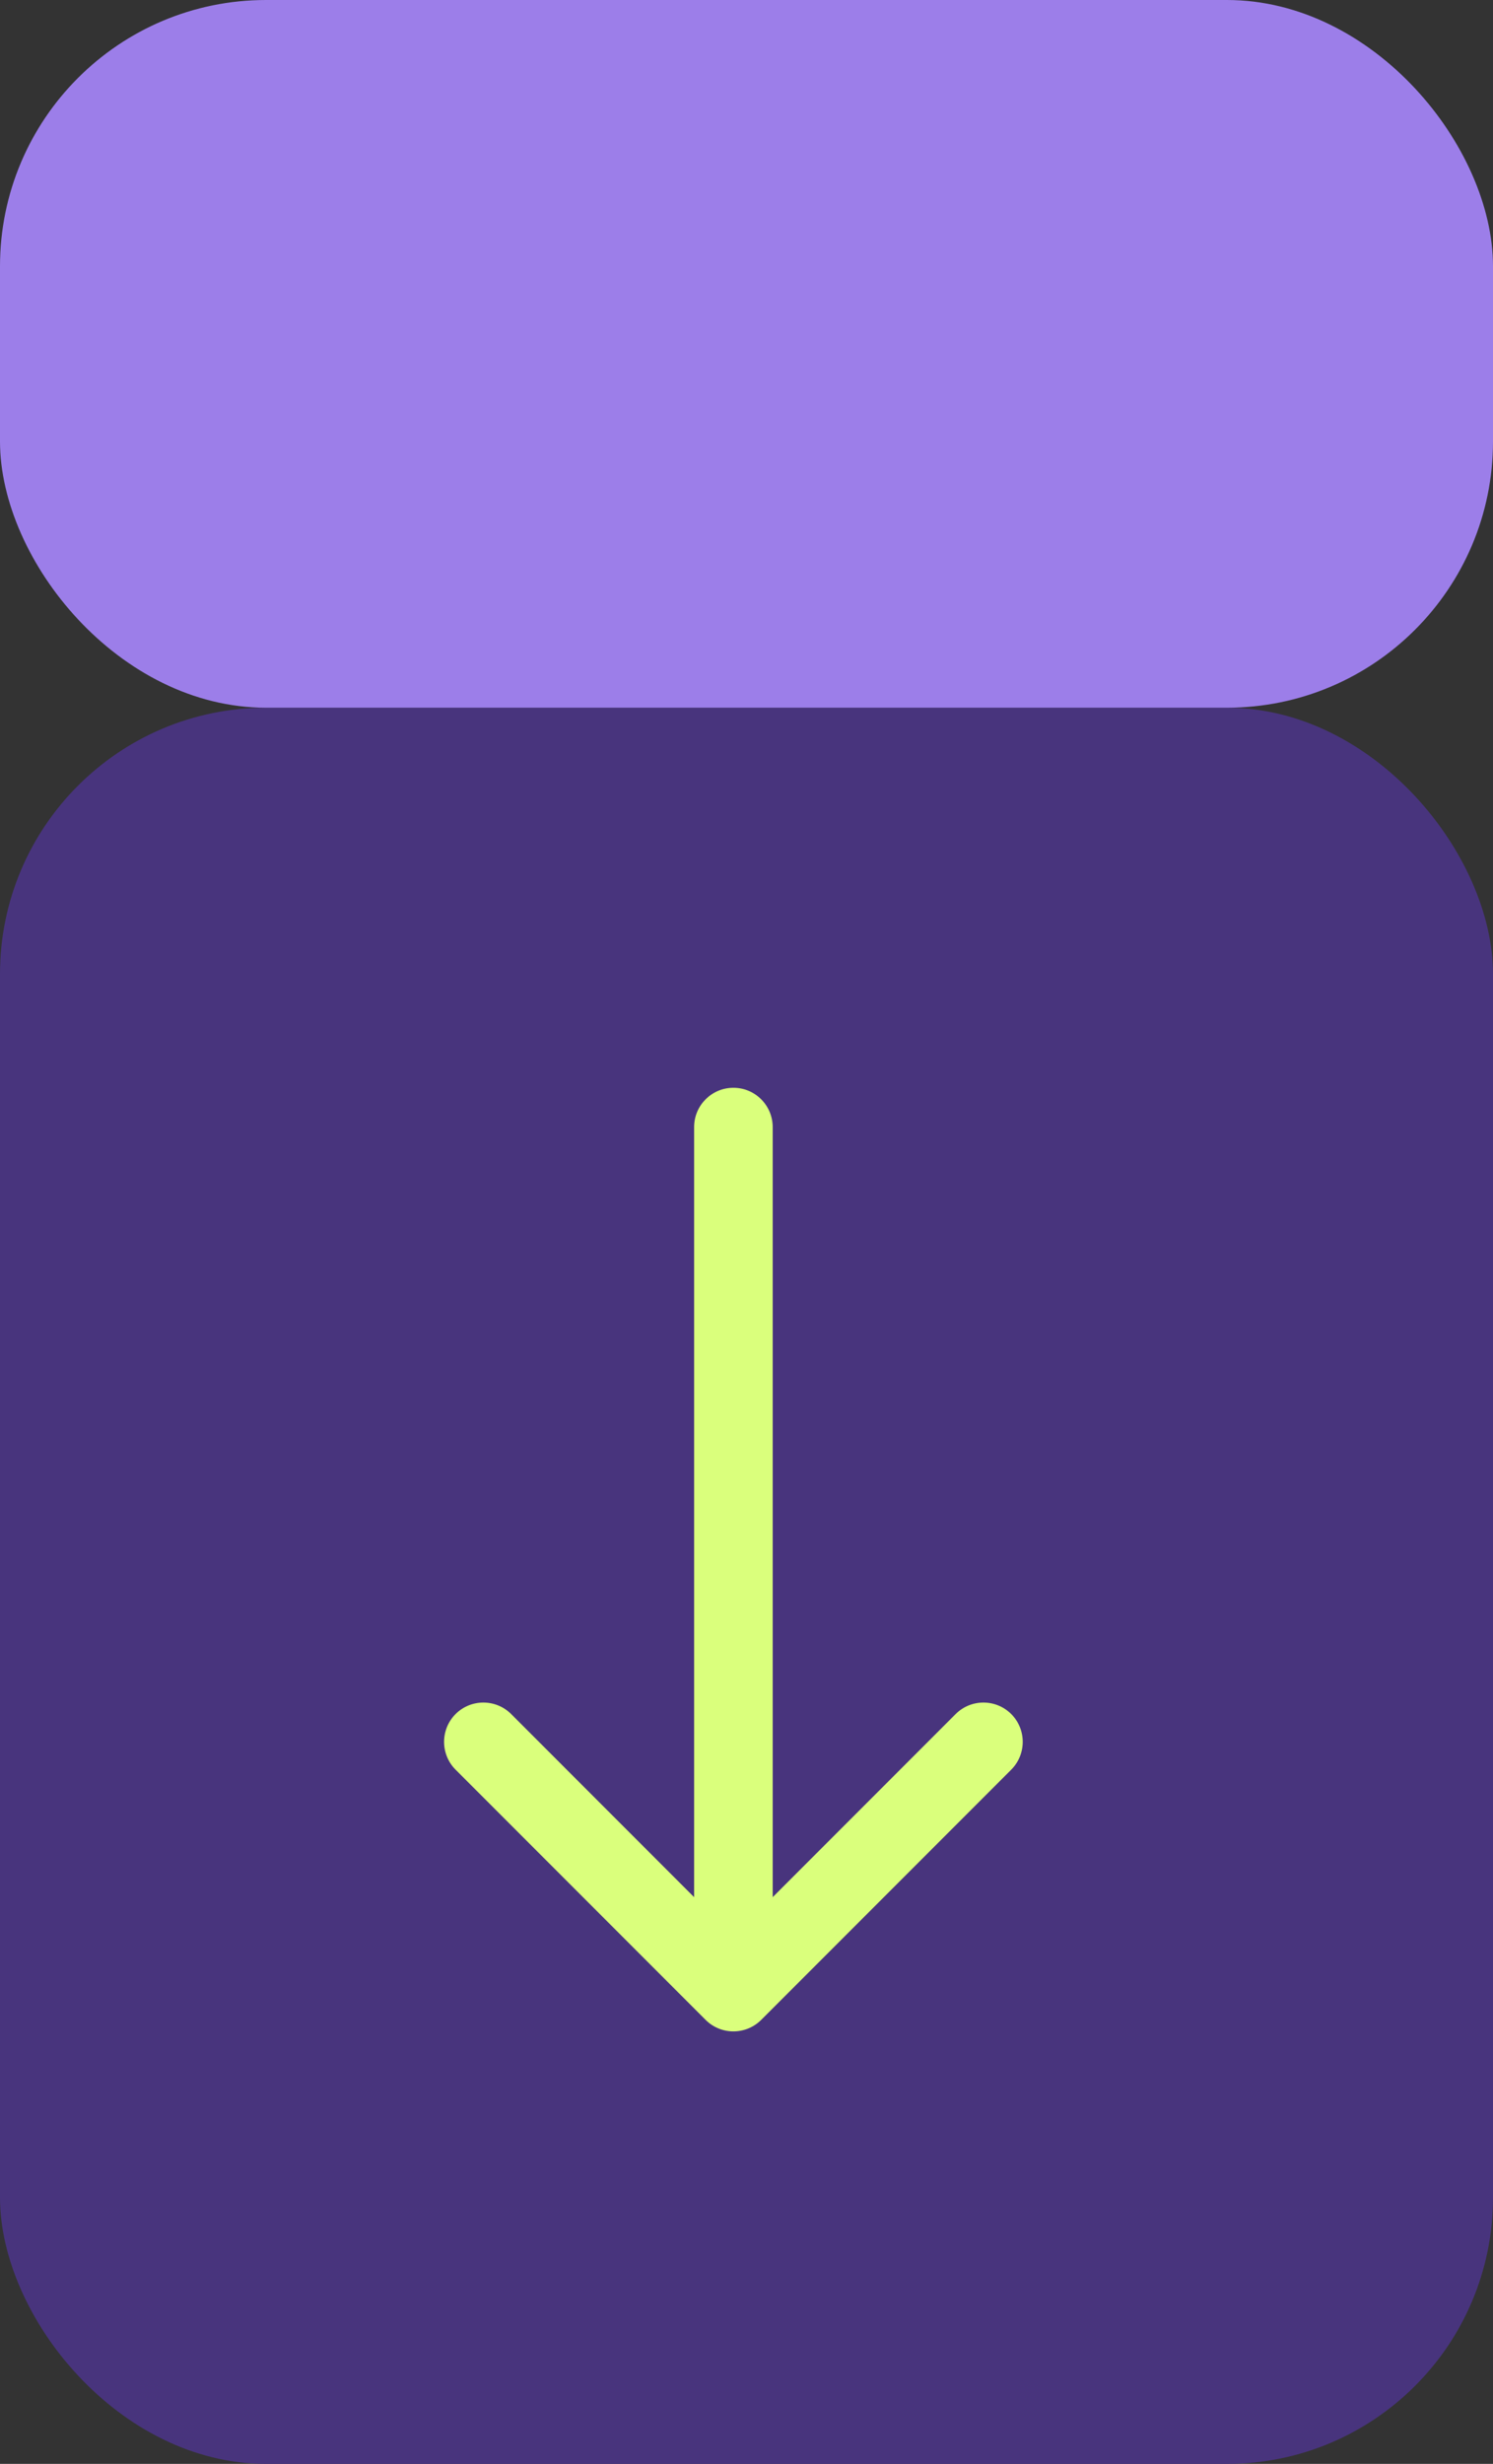
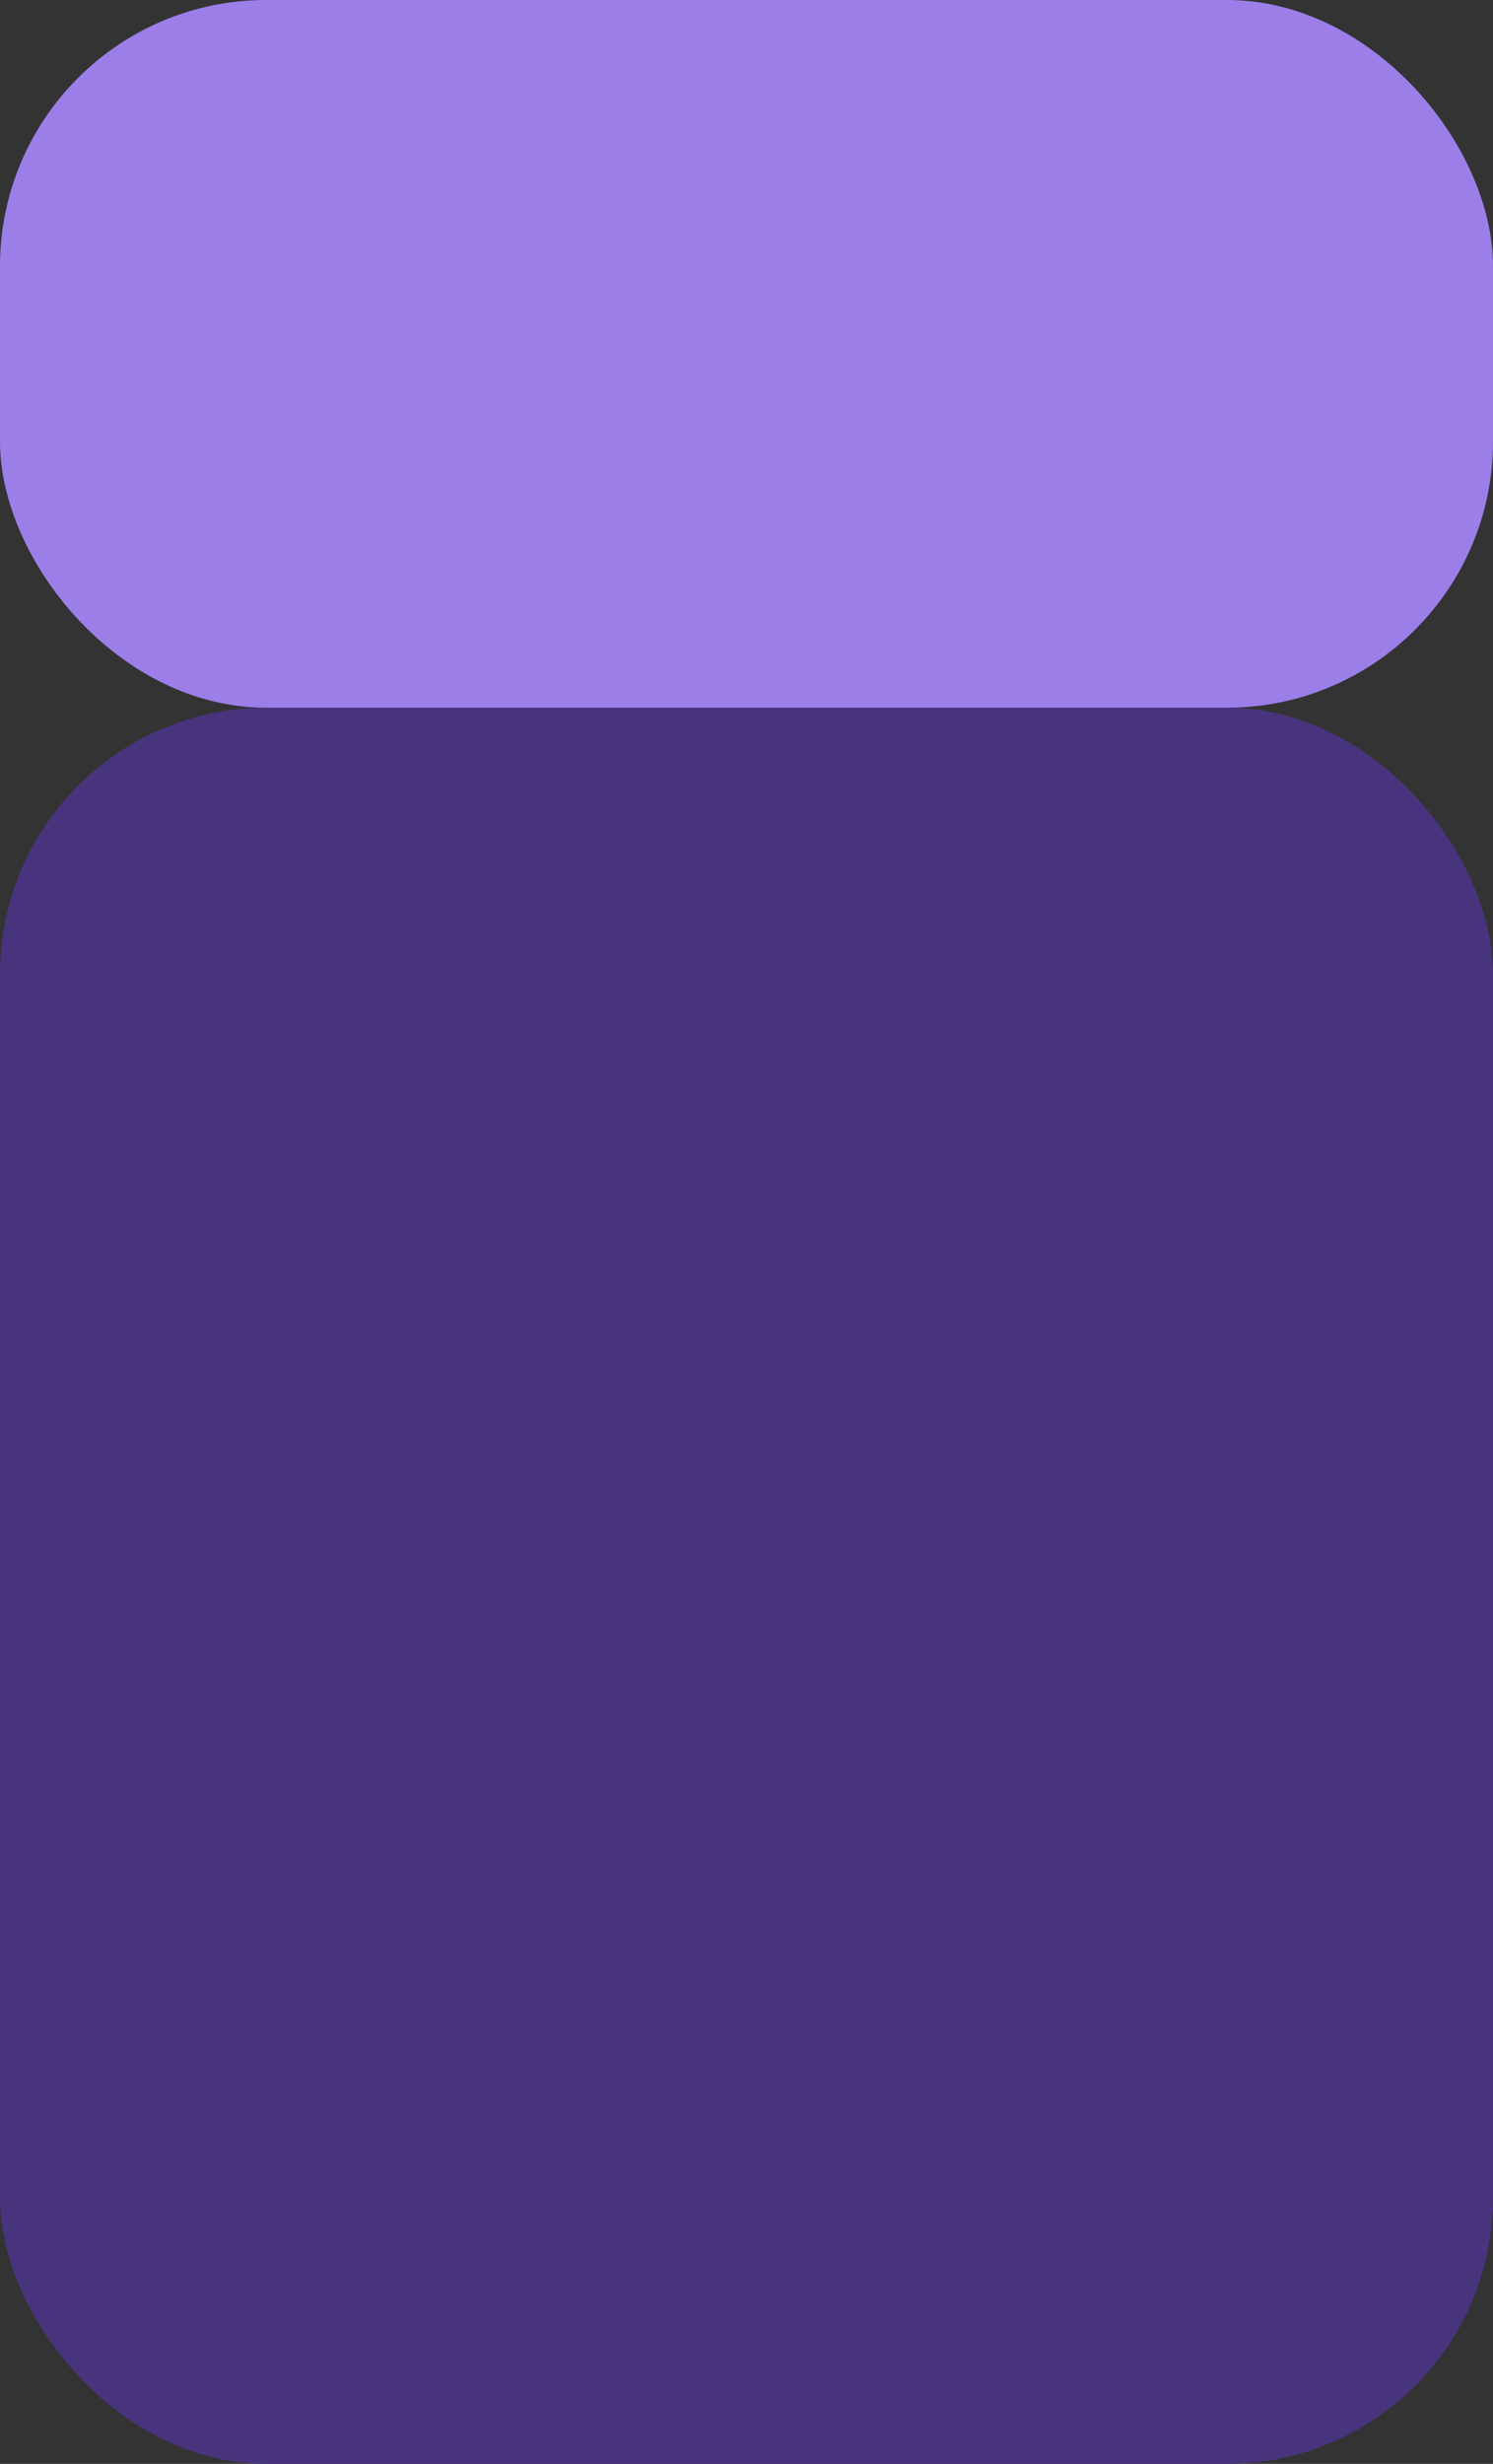
<svg xmlns="http://www.w3.org/2000/svg" width="57" height="94" viewBox="0 0 57 94" fill="none">
  <rect x="0" y="0" width="57" height="94" fill="#333333" stroke="none" />
  <rect x="57" y="94" width="57" height="67" rx="10.159" transform="rotate(-180 57 94)" fill="#48347D" />
  <rect x="57" y="27" width="57" height="27" rx="10.159" transform="rotate(-180 57 27)" fill="#9C7EE9" />
-   <path d="M29.5 43C29.5 42.172 28.828 41.5 28 41.5C27.172 41.5 26.5 42.172 26.5 43L29.5 43ZM26.939 77.061C27.525 77.646 28.475 77.646 29.061 77.061L38.607 67.515C39.192 66.929 39.192 65.979 38.607 65.393C38.021 64.808 37.071 64.808 36.485 65.393L28 73.879L19.515 65.393C18.929 64.808 17.979 64.808 17.393 65.393C16.808 65.979 16.808 66.929 17.393 67.515L26.939 77.061ZM26.5 43L26.5 76L29.5 76L29.5 43L26.5 43Z" fill="#DAFF7C" />
</svg>